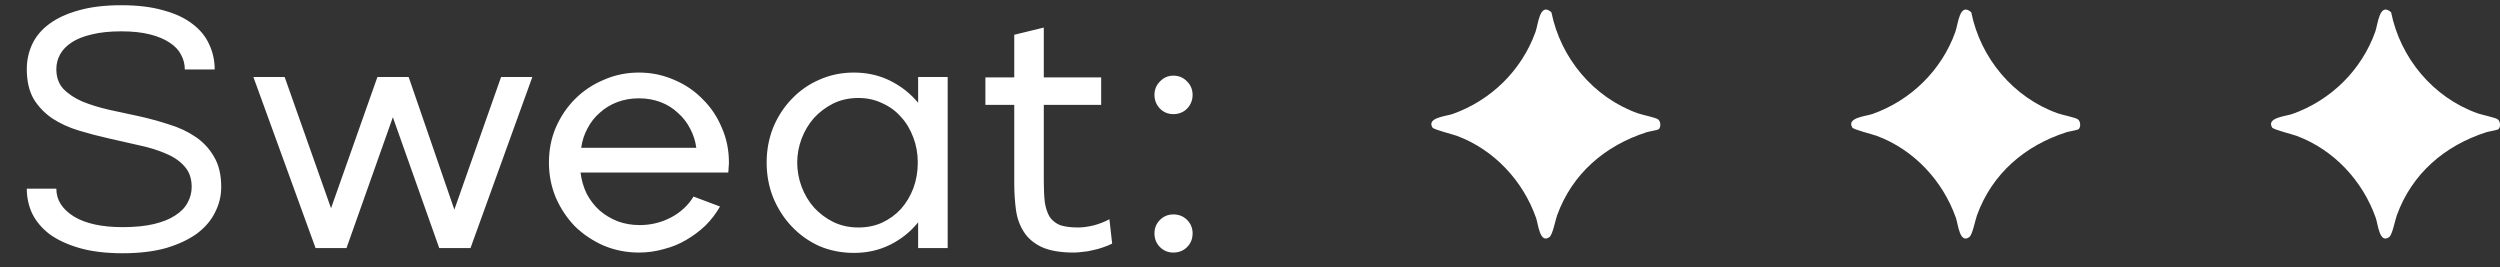
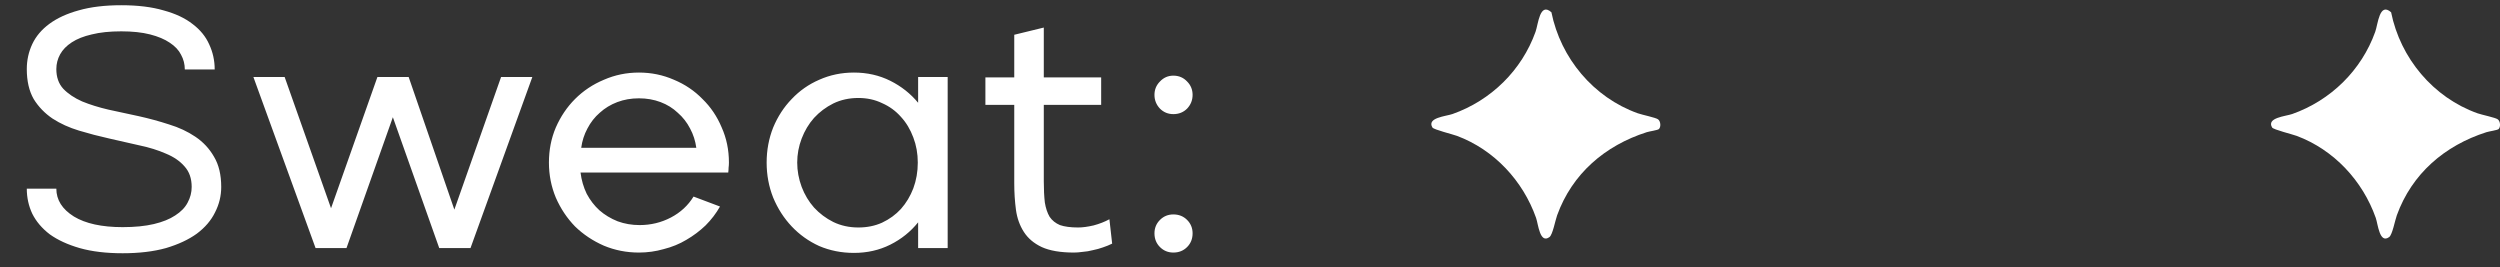
<svg xmlns="http://www.w3.org/2000/svg" width="131" height="14" viewBox="0 0 131 14" fill="none">
  <rect x="0" y="0" width="131" height="14" fill="#333333" stroke="none" />
  <path d="M1.404 3.622C1.404 3.154 1.5 2.716 1.692 2.308C1.884 1.9 2.184 1.546 2.592 1.246C3 0.946 3.51 0.712 4.122 0.544C4.746 0.364 5.49 0.274 6.354 0.274C7.218 0.274 7.956 0.364 8.568 0.544C9.192 0.712 9.702 0.952 10.098 1.264C10.494 1.564 10.782 1.918 10.962 2.326C11.154 2.734 11.25 3.172 11.25 3.64H9.684C9.684 3.364 9.618 3.106 9.486 2.866C9.366 2.626 9.168 2.416 8.892 2.236C8.628 2.056 8.286 1.912 7.866 1.804C7.446 1.696 6.942 1.642 6.354 1.642C5.754 1.642 5.238 1.696 4.806 1.804C4.386 1.9 4.038 2.038 3.762 2.218C3.486 2.398 3.282 2.608 3.15 2.848C3.018 3.088 2.952 3.346 2.952 3.622C2.952 4.042 3.072 4.384 3.312 4.648C3.564 4.912 3.894 5.134 4.302 5.314C4.71 5.482 5.172 5.626 5.688 5.746C6.204 5.854 6.732 5.968 7.272 6.088C7.812 6.208 8.34 6.352 8.856 6.52C9.372 6.676 9.834 6.892 10.242 7.168C10.65 7.444 10.974 7.792 11.214 8.212C11.466 8.632 11.592 9.16 11.592 9.796C11.592 10.264 11.484 10.708 11.268 11.128C11.064 11.548 10.746 11.92 10.314 12.244C9.882 12.556 9.342 12.808 8.694 13C8.046 13.18 7.29 13.27 6.426 13.27C5.562 13.27 4.812 13.18 4.176 13C3.552 12.82 3.03 12.58 2.61 12.28C2.202 11.968 1.896 11.608 1.692 11.2C1.5 10.792 1.404 10.354 1.404 9.886H2.952C2.952 10.474 3.258 10.96 3.87 11.344C4.482 11.716 5.334 11.902 6.426 11.902C7.062 11.902 7.608 11.848 8.064 11.74C8.52 11.632 8.892 11.482 9.18 11.29C9.48 11.098 9.696 10.876 9.828 10.624C9.972 10.36 10.044 10.084 10.044 9.796C10.044 9.352 9.918 8.992 9.666 8.716C9.426 8.44 9.102 8.218 8.694 8.05C8.286 7.87 7.824 7.726 7.308 7.618C6.792 7.498 6.264 7.378 5.724 7.258C5.184 7.138 4.656 7 4.14 6.844C3.624 6.688 3.162 6.478 2.754 6.214C2.346 5.938 2.016 5.596 1.764 5.188C1.524 4.768 1.404 4.246 1.404 3.622ZM16.536 13L13.278 4.036H14.916L17.346 10.912L19.776 4.036H21.414L23.808 10.984L26.256 4.036H27.894L24.654 13H23.016L20.586 6.142L18.156 13H16.536ZM37.728 10.822C37.524 11.182 37.272 11.512 36.972 11.812C36.672 12.1 36.336 12.352 35.964 12.568C35.604 12.784 35.208 12.946 34.776 13.054C34.356 13.174 33.924 13.234 33.48 13.234C32.832 13.234 32.22 13.114 31.644 12.874C31.068 12.622 30.564 12.286 30.132 11.866C29.712 11.434 29.376 10.93 29.124 10.354C28.884 9.778 28.764 9.166 28.764 8.518C28.764 7.858 28.884 7.246 29.124 6.682C29.376 6.106 29.712 5.608 30.132 5.188C30.564 4.756 31.068 4.42 31.644 4.18C32.22 3.928 32.832 3.802 33.48 3.802C34.128 3.802 34.74 3.928 35.316 4.18C35.892 4.42 36.39 4.756 36.81 5.188C37.242 5.608 37.578 6.106 37.818 6.682C38.07 7.246 38.196 7.858 38.196 8.518C38.196 8.614 38.19 8.704 38.178 8.788C38.178 8.872 38.172 8.956 38.16 9.04H30.42C30.468 9.436 30.576 9.808 30.744 10.156C30.924 10.492 31.146 10.78 31.41 11.02C31.686 11.26 32.004 11.452 32.364 11.596C32.724 11.728 33.108 11.794 33.516 11.794C34.104 11.794 34.65 11.662 35.154 11.398C35.658 11.134 36.054 10.768 36.342 10.3L37.728 10.822ZM36.486 7.744C36.438 7.384 36.33 7.048 36.162 6.736C35.994 6.412 35.778 6.136 35.514 5.908C35.262 5.668 34.962 5.482 34.614 5.35C34.266 5.218 33.888 5.152 33.48 5.152C33.072 5.152 32.694 5.218 32.346 5.35C31.998 5.482 31.692 5.668 31.428 5.908C31.164 6.136 30.948 6.412 30.78 6.736C30.612 7.048 30.504 7.384 30.456 7.744H36.486ZM44.744 3.802C45.44 3.802 46.076 3.946 46.652 4.234C47.228 4.522 47.714 4.906 48.11 5.386V4.036H49.658V13H48.11V11.65C47.714 12.142 47.228 12.532 46.652 12.82C46.076 13.108 45.44 13.252 44.744 13.252C44.096 13.252 43.49 13.132 42.926 12.892C42.374 12.64 41.894 12.298 41.486 11.866C41.078 11.434 40.754 10.93 40.514 10.354C40.286 9.778 40.172 9.166 40.172 8.518C40.172 7.87 40.286 7.258 40.514 6.682C40.754 6.106 41.078 5.608 41.486 5.188C41.894 4.756 42.374 4.42 42.926 4.18C43.49 3.928 44.096 3.802 44.744 3.802ZM44.978 5.134C44.498 5.134 44.06 5.23 43.664 5.422C43.28 5.614 42.944 5.866 42.656 6.178C42.38 6.49 42.164 6.85 42.008 7.258C41.852 7.666 41.774 8.086 41.774 8.518C41.774 8.95 41.852 9.376 42.008 9.796C42.164 10.204 42.38 10.564 42.656 10.876C42.944 11.188 43.28 11.44 43.664 11.632C44.06 11.824 44.498 11.92 44.978 11.92C45.434 11.92 45.848 11.836 46.22 11.668C46.604 11.488 46.934 11.248 47.21 10.948C47.486 10.636 47.702 10.276 47.858 9.868C48.014 9.448 48.092 8.998 48.092 8.518C48.092 8.05 48.014 7.612 47.858 7.204C47.702 6.784 47.486 6.424 47.21 6.124C46.934 5.812 46.604 5.572 46.22 5.404C45.848 5.224 45.434 5.134 44.978 5.134ZM51.635 4.054H53.147V1.822L54.695 1.444V4.054H57.701V5.494H54.695V9.508C54.695 9.928 54.713 10.294 54.749 10.606C54.797 10.906 54.881 11.158 55.001 11.362C55.133 11.554 55.313 11.698 55.541 11.794C55.781 11.878 56.099 11.92 56.495 11.92C56.723 11.92 56.993 11.884 57.305 11.812C57.617 11.728 57.893 11.62 58.133 11.488L58.277 12.766C58.133 12.838 57.971 12.904 57.791 12.964C57.623 13.024 57.449 13.072 57.269 13.108C57.089 13.156 56.909 13.186 56.729 13.198C56.561 13.222 56.411 13.234 56.279 13.234C55.571 13.234 55.007 13.138 54.587 12.946C54.179 12.754 53.867 12.49 53.651 12.154C53.435 11.818 53.297 11.434 53.237 11.002C53.177 10.558 53.147 10.09 53.147 9.598V5.494H51.635V4.054ZM62.492 4.972C62.492 5.248 62.396 5.488 62.204 5.692C62.012 5.884 61.772 5.98 61.484 5.98C61.208 5.98 60.974 5.884 60.782 5.692C60.59 5.488 60.494 5.248 60.494 4.972C60.494 4.696 60.59 4.462 60.782 4.27C60.974 4.066 61.208 3.964 61.484 3.964C61.772 3.964 62.012 4.066 62.204 4.27C62.396 4.462 62.492 4.696 62.492 4.972ZM62.492 12.226C62.492 12.514 62.396 12.754 62.204 12.946C62.012 13.138 61.772 13.234 61.484 13.234C61.208 13.234 60.974 13.138 60.782 12.946C60.59 12.754 60.494 12.514 60.494 12.226C60.494 11.95 60.59 11.716 60.782 11.524C60.974 11.332 61.208 11.236 61.484 11.236C61.772 11.236 62.012 11.332 62.204 11.524C62.396 11.716 62.492 11.95 62.492 12.226Z" fill="white" />
  <g clip-path="url(#clip0_199_195)">
    <path d="M86.924 6.763C86.864 6.822 86.428 6.882 86.288 6.927C84.106 7.625 82.383 9.099 81.594 11.281C81.496 11.549 81.362 12.297 81.192 12.422C80.686 12.794 80.604 11.739 80.49 11.417C79.803 9.472 78.296 7.848 76.346 7.12C76.115 7.034 75.127 6.793 75.06 6.682C74.747 6.165 75.77 6.094 76.11 5.975C78.13 5.263 79.742 3.682 80.462 1.666C80.607 1.262 80.68 0.097 81.294 0.643C81.778 3.045 83.498 5.107 85.82 5.936C86.05 6.018 86.759 6.16 86.882 6.253C87.025 6.361 87.039 6.652 86.926 6.763H86.924Z" fill="white" />
  </g>
  <g clip-path="url(#clip1_199_195)">
-     <path d="M108.924 6.763C108.864 6.822 108.428 6.882 108.288 6.927C106.106 7.625 104.384 9.099 103.594 11.281C103.496 11.549 103.362 12.297 103.192 12.422C102.686 12.794 102.604 11.739 102.49 11.417C101.803 9.472 100.296 7.848 98.346 7.12C98.115 7.034 97.127 6.793 97.06 6.682C96.747 6.165 97.77 6.094 98.11 5.975C100.13 5.263 101.742 3.682 102.462 1.666C102.607 1.262 102.68 0.097 103.294 0.643C103.778 3.045 105.498 5.107 107.82 5.936C108.05 6.018 108.759 6.16 108.882 6.253C109.026 6.361 109.039 6.652 108.926 6.763H108.924Z" fill="white" />
-   </g>
+     </g>
  <g clip-path="url(#clip2_199_195)">
    <path d="M130.924 6.763C130.864 6.822 130.428 6.882 130.288 6.927C128.106 7.625 126.384 9.099 125.594 11.281C125.496 11.549 125.362 12.297 125.192 12.422C124.686 12.794 124.604 11.739 124.49 11.417C123.803 9.472 122.296 7.848 120.346 7.12C120.115 7.034 119.127 6.793 119.06 6.682C118.747 6.165 119.77 6.094 120.11 5.975C122.13 5.263 123.742 3.682 124.462 1.666C124.607 1.262 124.68 0.097 125.294 0.643C125.778 3.045 127.498 5.107 129.82 5.936C130.05 6.018 130.759 6.16 130.882 6.253C131.026 6.361 131.039 6.652 130.926 6.763H130.924Z" fill="white" />
  </g>
  <defs>
    <clipPath id="clip0_199_195">
      <rect width="12" height="12" fill="white" transform="translate(75 0.5)" />
    </clipPath>
    <clipPath id="clip1_199_195">
      <rect width="12" height="12" fill="white" transform="translate(97 0.5)" />
    </clipPath>
    <clipPath id="clip2_199_195">
      <rect width="12" height="12" fill="white" transform="translate(119 0.5)" />
    </clipPath>
  </defs>
</svg>